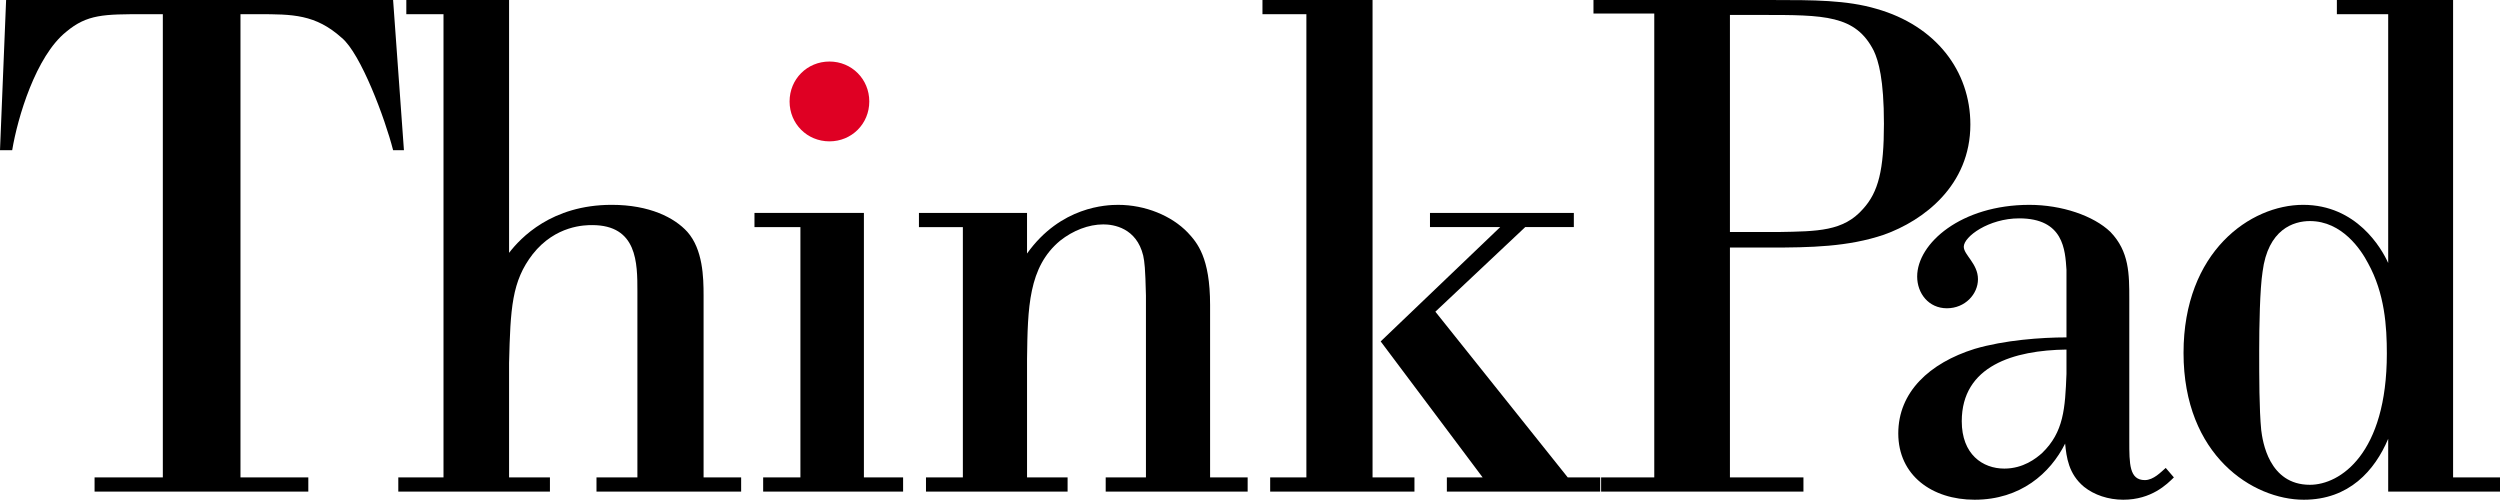
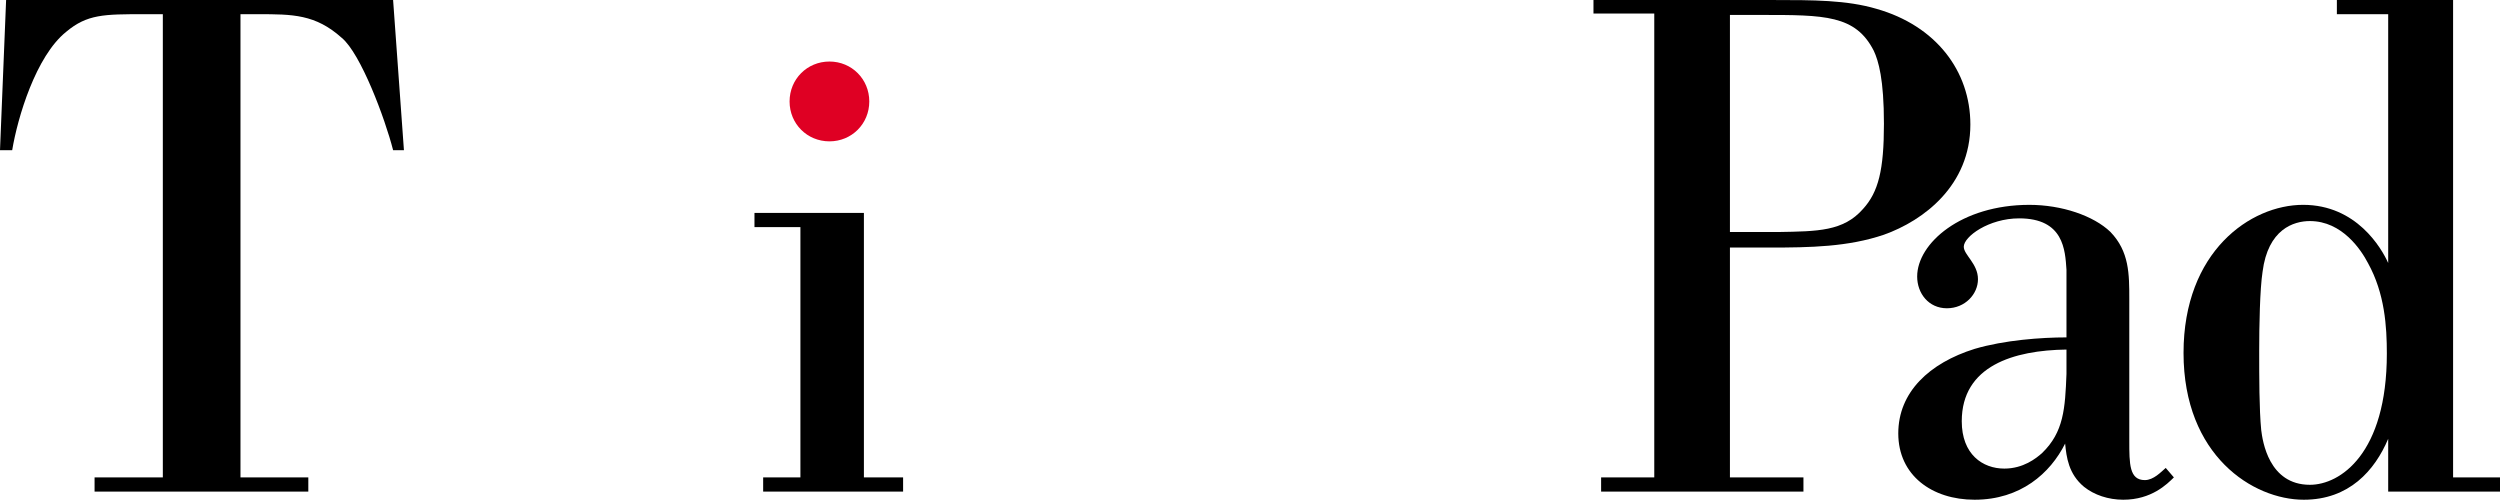
<svg xmlns="http://www.w3.org/2000/svg" xmlns:ns1="http://www.inkscape.org/namespaces/inkscape" xmlns:ns2="http://sodipodi.sourceforge.net/DTD/sodipodi-0.dtd" width="153.745mm" height="30.732mm" viewBox="0 0 153.745 30.732" version="1.1" id="svg51844" ns1:version="1.2.2 (b0a8486541, 2022-12-01)" ns2:docname="IBM ThinkPad 1990s wordmark.svg">
  <ns2:namedview id="namedview51846" pagecolor="#ffffff" bordercolor="#000000" borderopacity="0.25" ns1:showpageshadow="2" ns1:pageopacity="0.0" ns1:pagecheckerboard="0" ns1:deskcolor="#d1d1d1" ns1:document-units="mm" showgrid="false" ns1:zoom="0.41894999" ns1:cx="150.37594" ns1:cy="-69.220673" ns1:window-width="1866" ns1:window-height="1011" ns1:window-x="0" ns1:window-y="0" ns1:window-maximized="1" ns1:current-layer="layer1" />
  <defs id="defs51841" />
  <g ns1:label="Layer 1" ns1:groupmode="layer" id="layer1" transform="translate(-31.108,-101.023)">
    <path fill-rule="nonzero" fill="#000000" fill-opacity="1" d="M 50.07,131.255 H 36.924 v -0.873 h 4.198 v -28.486 h -1.166 c -2.449,0 -3.487,0 -4.777,1.083 -1.869,1.497 -2.99,5.281 -3.321,7.279 H 31.108 l 0.376,-9.235 h 23.799 l 0.666,9.235 h -0.666 c -0.497,-1.956 -1.994,-5.947 -3.156,-6.906 -1.621,-1.456 -3.032,-1.456 -5.15,-1.456 h -1.08 v 28.486 h 4.172 v 0.873" id="path46242" style="stroke-width:0.963" />
-     <path fill-rule="nonzero" fill="#000000" fill-opacity="1" d="m 62.415,101.023 v 15.55 c 0.703,-0.914 2.614,-2.953 6.312,-2.953 2.328,0 3.863,0.79 4.653,1.663 0.955,1.08 0.997,2.787 0.997,3.908 v 11.191 h 2.31 v 0.873 h -8.896 v -0.873 h 2.516 v -11.439 c 0,-1.745 0,-4.077 -2.784,-4.077 -0.414,0 -2.246,0 -3.656,1.79 -1.286,1.663 -1.369,3.325 -1.452,6.696 v 7.03 h 2.513 v 0.873 h -9.325 v -0.873 h 2.78 v -28.486 H 56.096 v -0.873 h 6.319" id="path46244" style="stroke-width:0.963" />
    <path fill-rule="nonzero" fill="#000000" fill-opacity="1" d="m 84.236,114.117 v 16.265 h 2.411 v 0.873 h -8.606 v -0.873 h 2.291 v -15.392 h -2.825 v -0.873 h 6.729" id="path46246" style="stroke-width:0.963" />
    <path fill-rule="nonzero" fill="#df0023" fill-opacity="1" d="m 82.118,104.807 c 1.369,0 2.449,1.083 2.449,2.456 0,1.373 -1.08,2.453 -2.449,2.453 -1.373,0 -2.453,-1.08 -2.453,-2.453 0,-1.373 1.08,-2.456 2.453,-2.456" id="path46248" style="stroke-width:0.963" />
-     <path fill-rule="nonzero" fill="#000000" fill-opacity="1" d="m 88.054,131.255 v -0.873 h 2.268 v -15.392 h -2.701 v -0.873 h 6.647 v 2.498 c 2.076,-2.911 4.901,-2.994 5.608,-2.994 1.663,0 3.28,0.666 4.277,1.704 0.583,0.624 1.373,1.538 1.373,4.45 v 10.607 h 2.31 v 0.873 h -8.73 v -0.873 h 2.475 v -11.191 c -0.041,-1.704 -0.083,-2.039 -0.169,-2.453 -0.414,-1.704 -1.824,-1.915 -2.449,-1.915 -0.914,0 -1.869,0.376 -2.659,1.001 -1.952,1.621 -1.994,4.115 -2.035,7.279 v 7.279 h 2.494 v 0.873 h -8.708" id="path46250" style="stroke-width:0.963" />
-     <path fill-rule="nonzero" fill="#000000" fill-opacity="1" d="m 115.517,101.023 v 29.359 h 2.577 v 0.873 h -8.873 v -0.873 h 2.227 v -28.486 h -2.701 v -0.873 z m 14,30.231 h -9.43 v -0.873 h 2.2 l -6.27,-8.362 7.35,-7.03 h -4.318 v -0.873 h 8.847 v 0.873 h -2.99 l -5.526,5.202 8.14,10.19 h 1.997 v 0.873" id="path46252" style="stroke-width:0.963" />
    <path fill-rule="nonzero" fill="#000000" fill-opacity="1" d="m 137.495,116.246 v 14.136 h 4.521 v 0.873 h -12.443 v -0.873 h 3.269 v -28.527 h -3.739 v -0.831 h 11.051 c 2.449,0 4.525,0 6.353,0.542 3.656,1.038 5.774,3.825 5.774,7.113 0,3.743 -2.866,5.906 -5.315,6.778 -2.204,0.749 -4.529,0.79 -7.023,0.79 z m 0,-0.955 h 2.99 c 2.407,-0.042 3.987,-0.042 5.191,-1.414 0.955,-1.042 1.29,-2.415 1.29,-5.24 0,-2.746 -0.335,-3.871 -0.624,-4.491 -1.121,-2.204 -3.032,-2.204 -6.895,-2.204 h -1.952 v 13.35" id="path46254" style="stroke-width:0.963" />
    <path fill-rule="nonzero" fill="#000000" fill-opacity="1" d="m 164.797,130.382 c -0.418,0.414 -1.373,1.373 -3.115,1.373 -0.914,0 -1.787,-0.293 -2.411,-0.794 -0.955,-0.79 -1.08,-1.828 -1.162,-2.659 -0.914,1.828 -2.742,3.453 -5.567,3.453 -2.618,0 -4.694,-1.497 -4.694,-4.078 0,-2.539 1.911,-4.326 4.694,-5.198 1.828,-0.542 4.111,-0.707 5.65,-0.707 v -4.16 c -0.083,-1.207 -0.165,-3.16 -2.908,-3.16 -1.869,0 -3.408,1.121 -3.408,1.745 0,0.5 0.873,1.042 0.873,1.997 0,0.914 -0.79,1.787 -1.911,1.787 -1.121,0 -1.828,-0.914 -1.828,-1.952 0,-2.039 2.701,-4.408 6.899,-4.408 1.99,0 3.946,0.666 4.984,1.663 1.162,1.207 1.162,2.58 1.162,4.16 v 8.693 c 0,1.411 0,2.411 0.955,2.411 0.538,0 0.997,-0.5 1.286,-0.749 z m -6.605,-7.862 c -3.239,0.042 -6.44,0.997 -6.44,4.409 0,2.039 1.286,2.911 2.618,2.911 1.162,0 1.952,-0.624 2.325,-0.959 1.332,-1.286 1.414,-2.742 1.497,-4.864 v -1.497" id="path46256" style="stroke-width:0.963" />
    <path fill-rule="nonzero" fill="#000000" fill-opacity="1" d="m 181.968,101.023 v 29.359 h 2.885 v 0.873 h -6.876 v -3.246 c -0.828,1.956 -2.407,3.746 -5.191,3.746 -3.115,0 -7.395,-2.705 -7.395,-9.028 0,-6.237 4.115,-9.107 7.354,-9.107 3.28,0 4.819,2.659 5.232,3.577 v -15.302 h -3.156 v -0.873 z m -11.8,26.447 c 0.083,0.666 0.459,3.367 2.994,3.367 1.866,0 4.732,-1.915 4.732,-8.068 0,-1.663 -0.124,-3.701 -1.162,-5.571 -0.414,-0.794 -1.58,-2.58 -3.57,-2.58 -1.001,0 -2.577,0.5 -2.911,3.118 -0.166,1.083 -0.207,3.37 -0.207,4.867 0,1.621 0,3.577 0.124,4.867" id="path46258" style="stroke-width:0.963" />
  </g>
</svg>